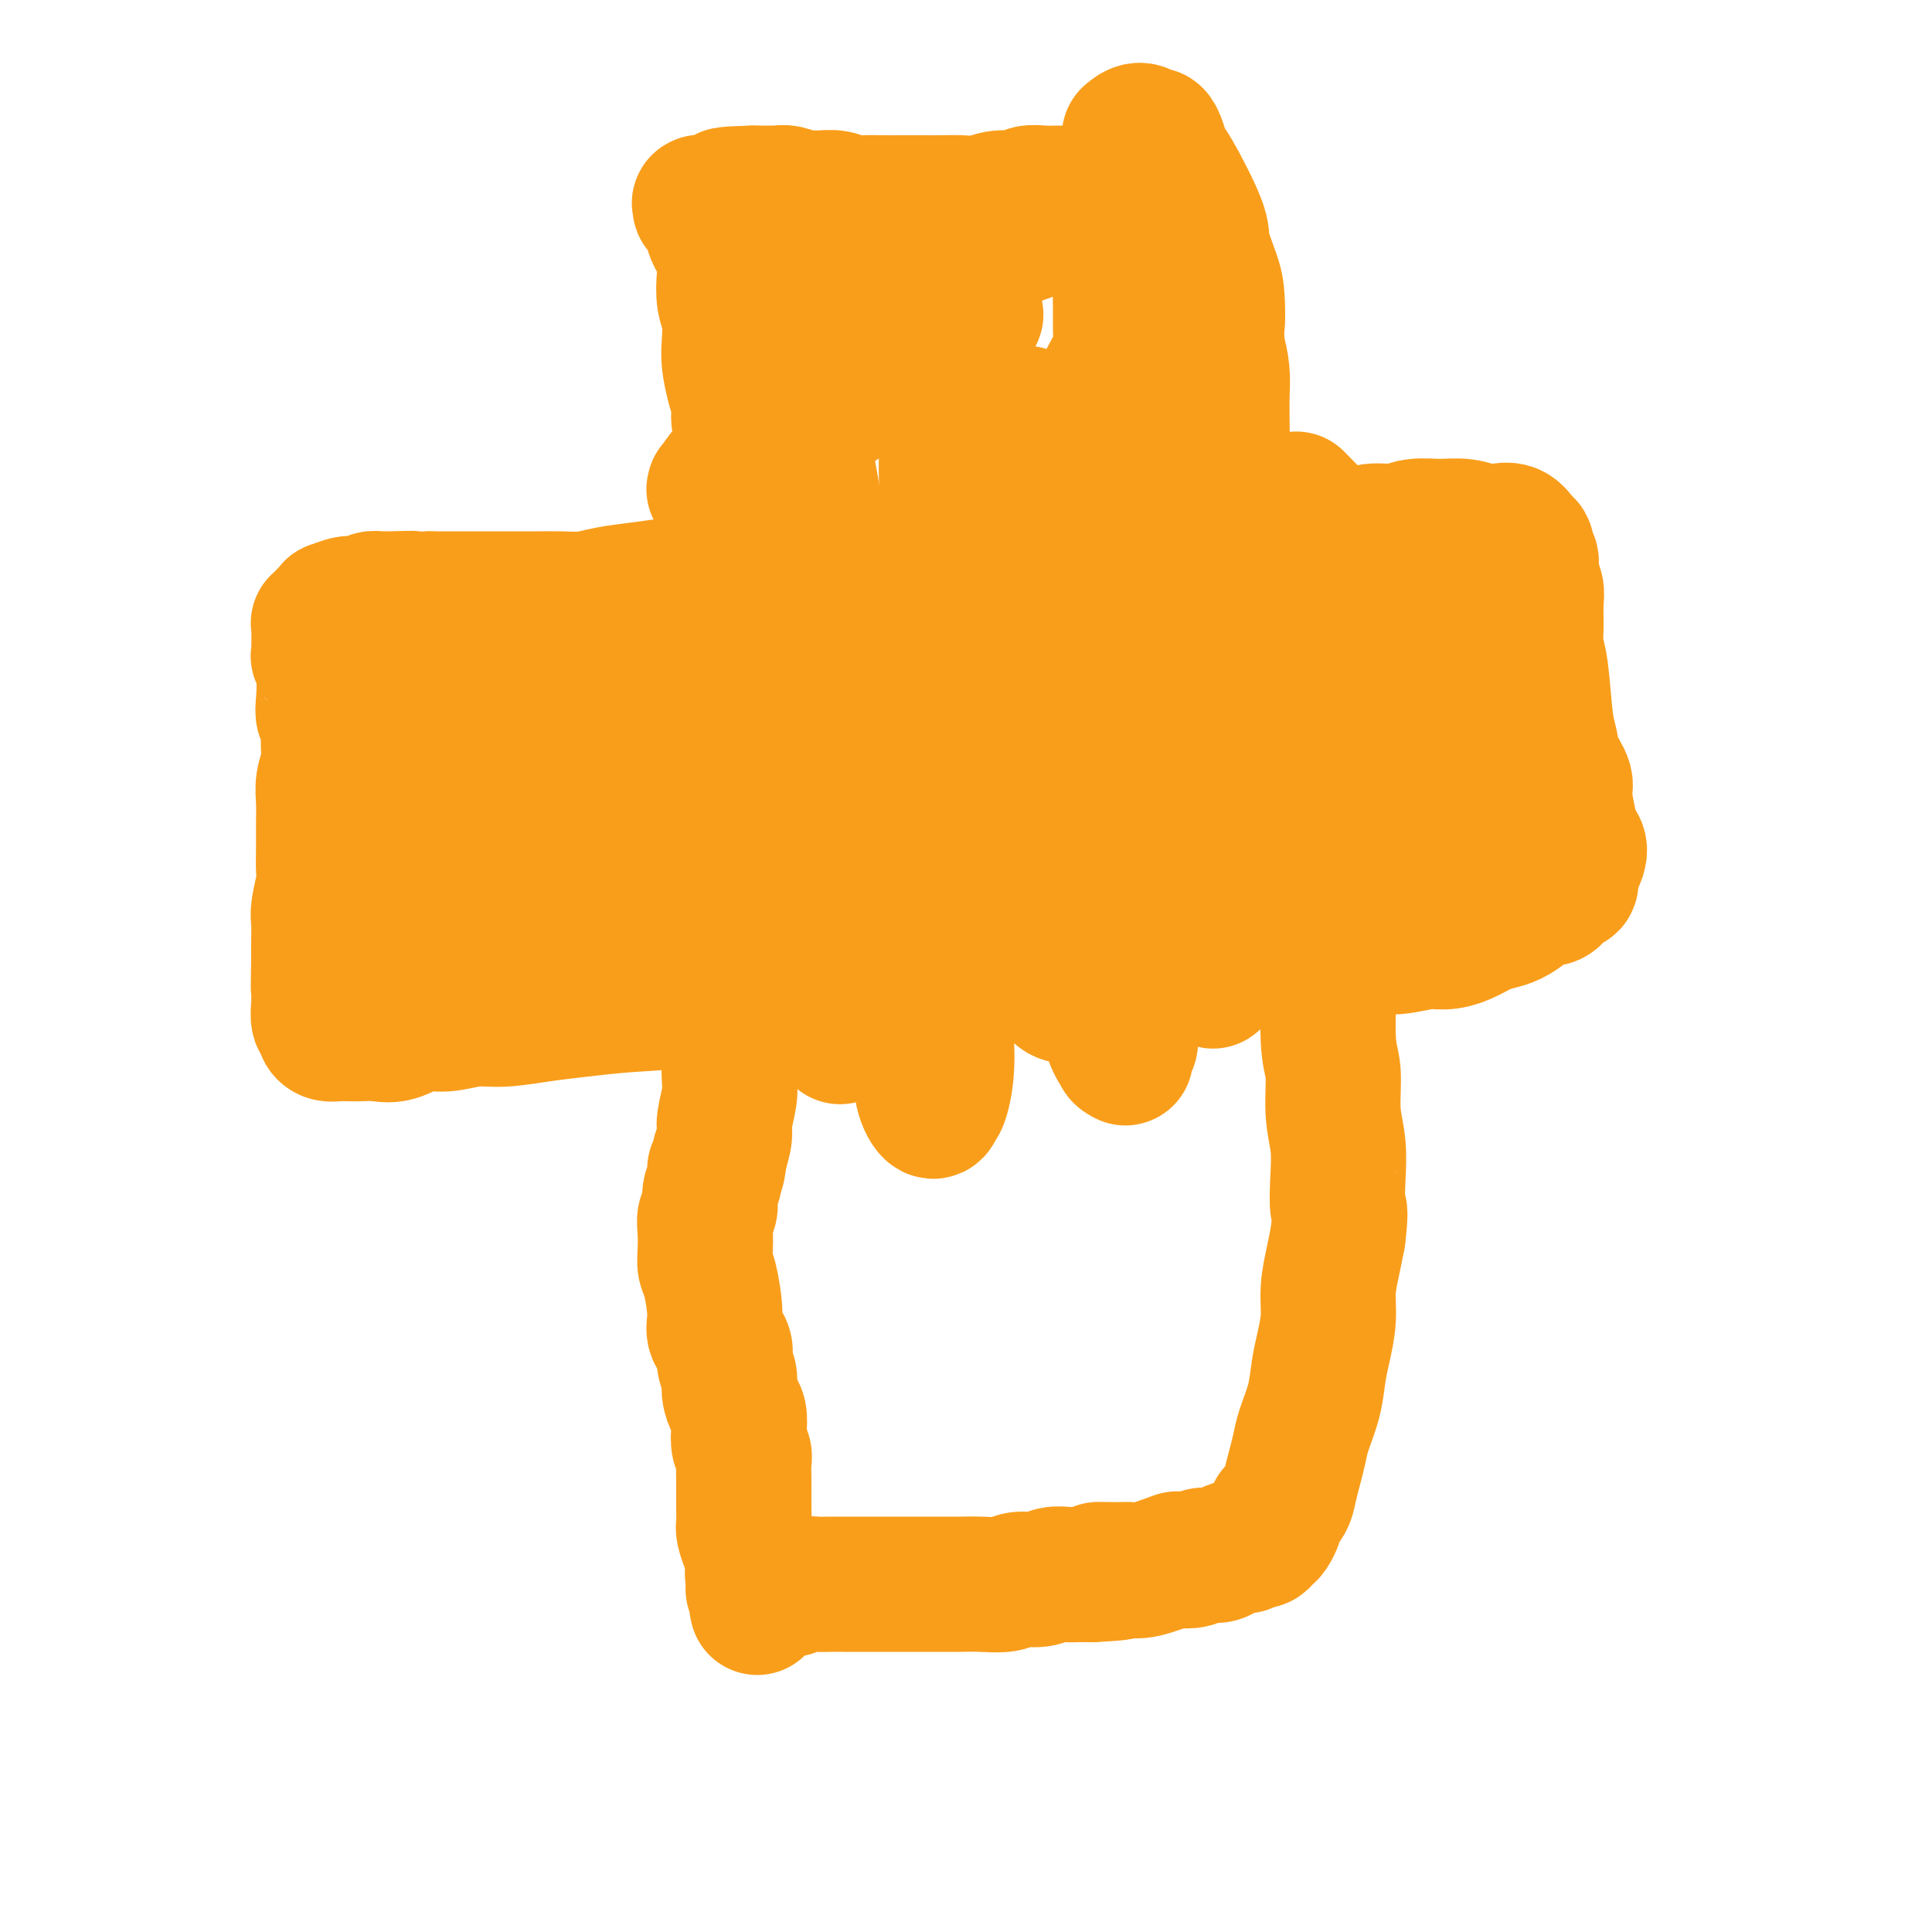
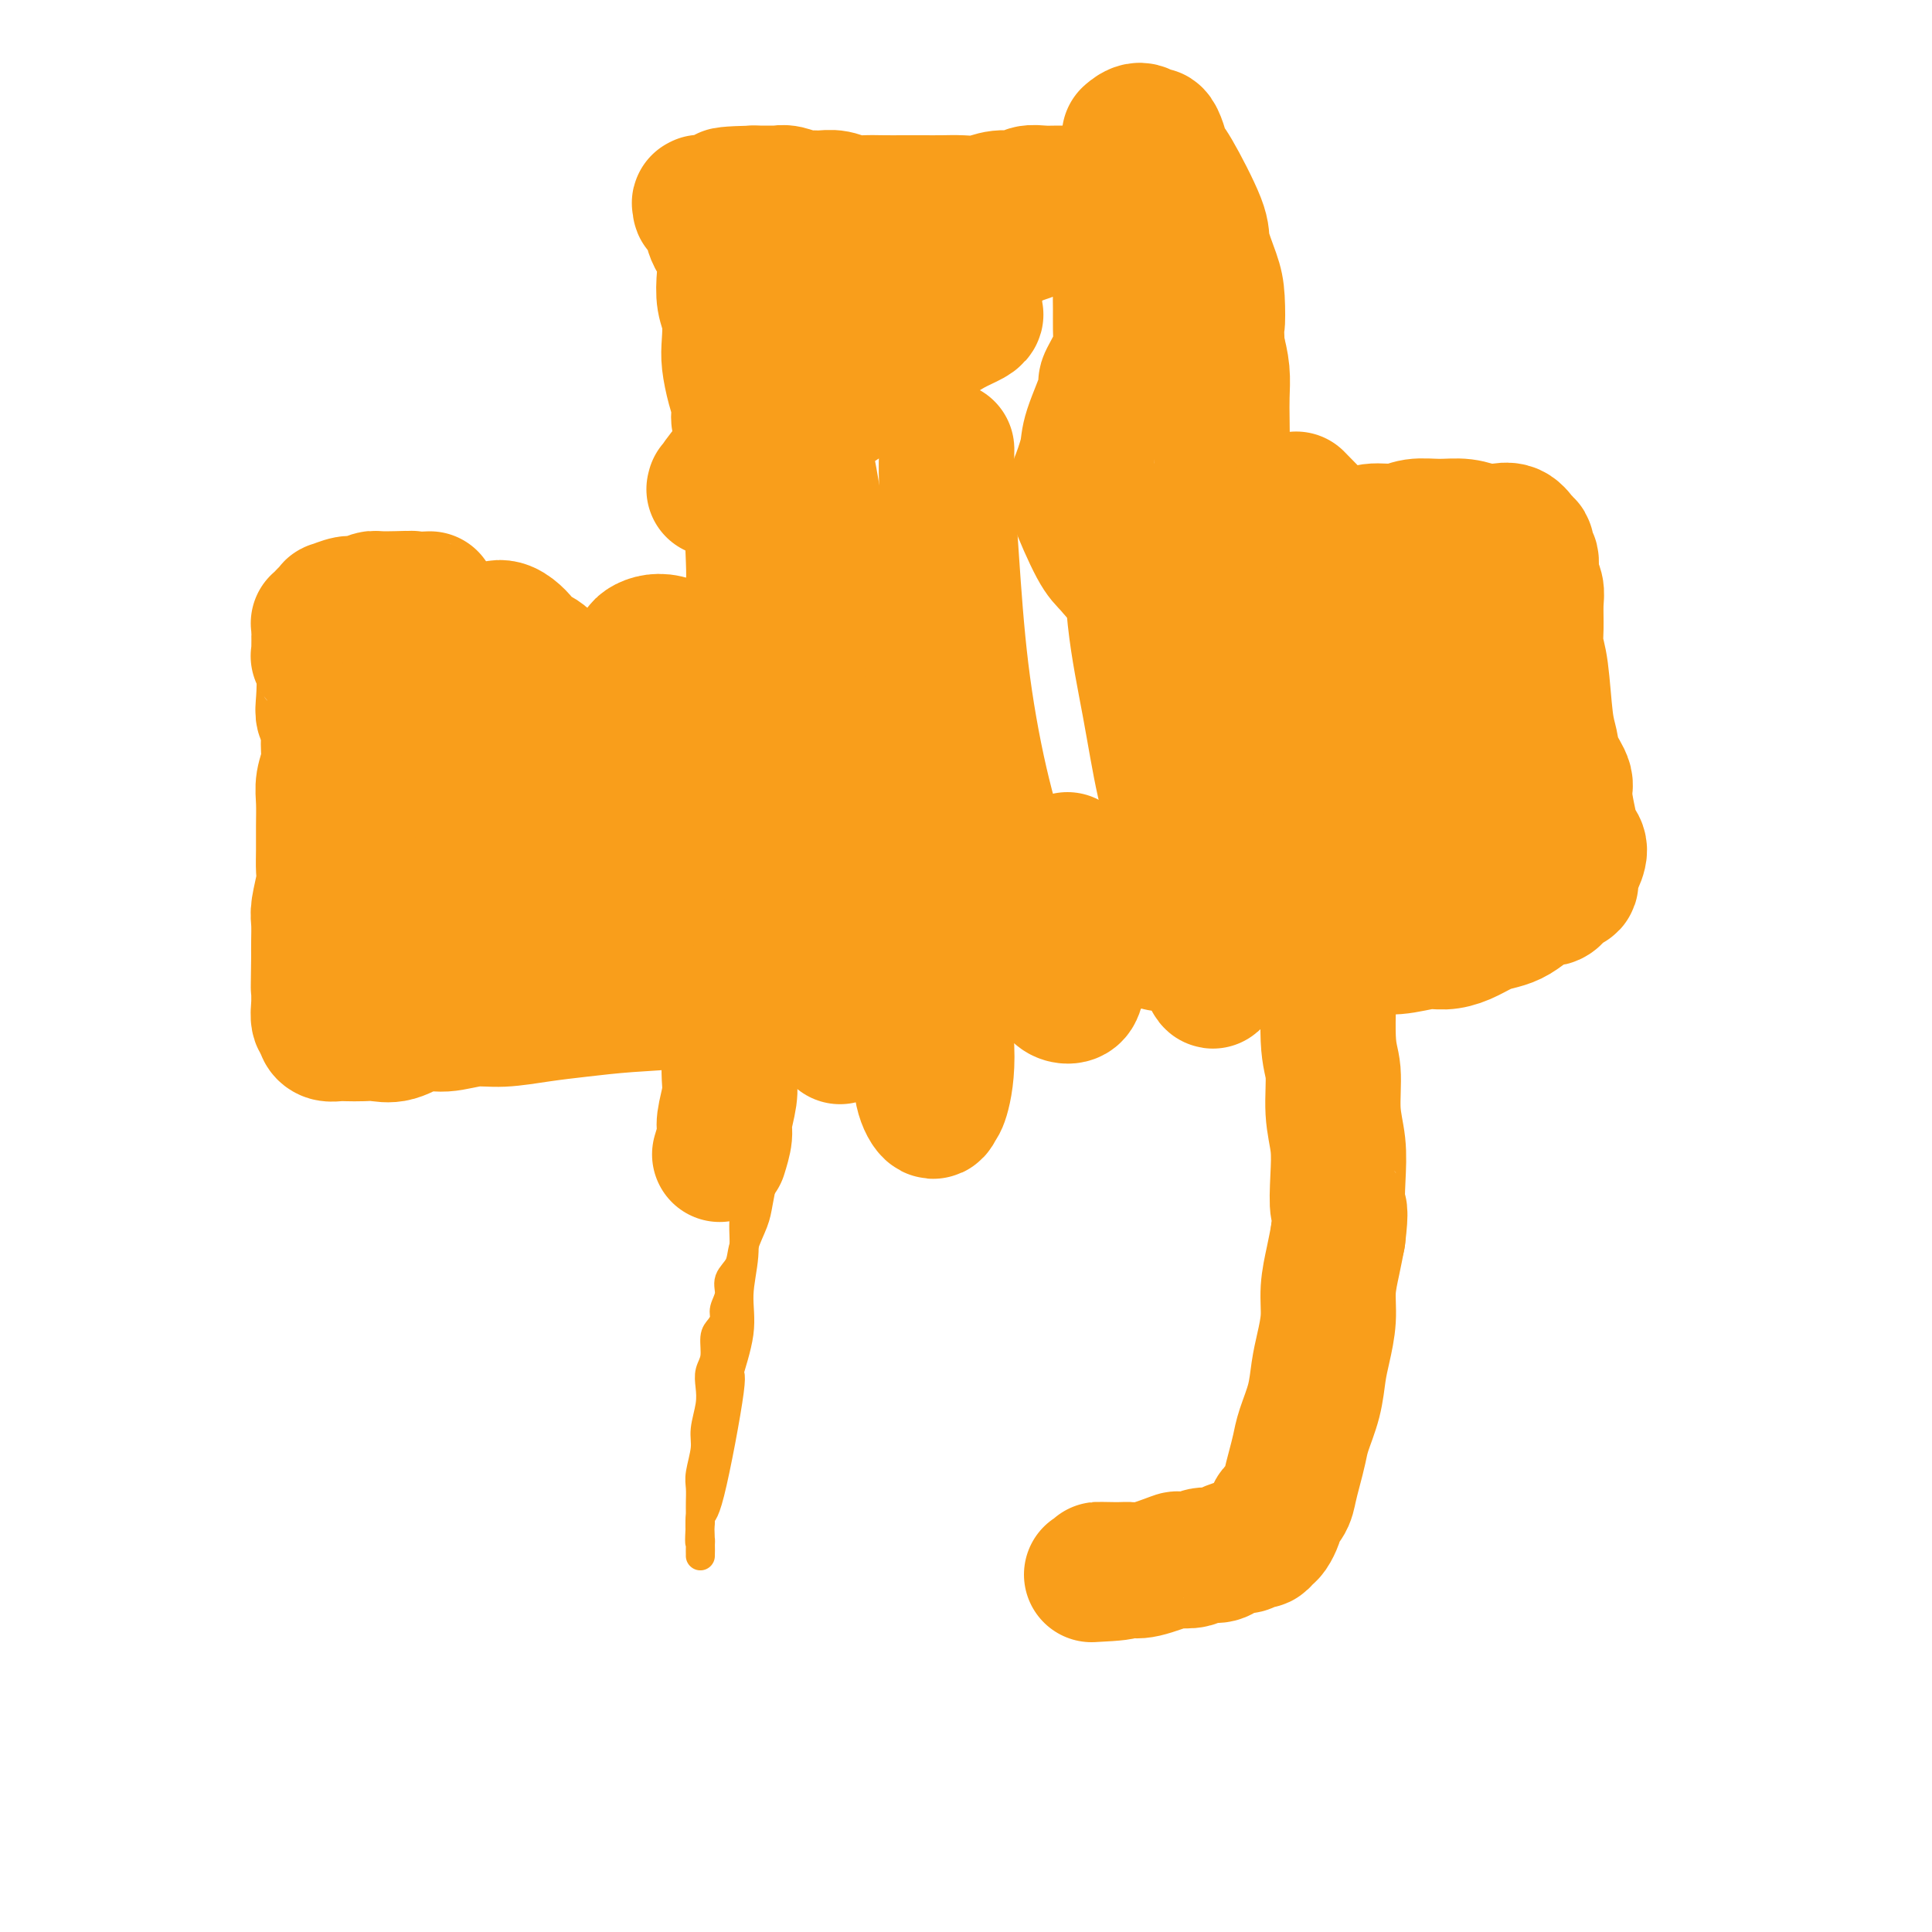
<svg xmlns="http://www.w3.org/2000/svg" viewBox="0 0 400 400" version="1.1">
  <g fill="none" stroke="#F99E1B" stroke-width="6" stroke-linecap="round" stroke-linejoin="round">
    <path d="M225,42c-0.003,0.000 -0.006,0.000 0,0c0.006,-0.000 0.021,-0.001 0,0c-0.021,0.001 -0.077,0.004 0,0c0.077,-0.004 0.286,-0.015 0,0c-0.286,0.015 -1.067,0.057 -2,0c-0.933,-0.057 -2.017,-0.211 -3,0c-0.983,0.211 -1.863,0.789 -3,1c-1.137,0.211 -2.531,0.057 -4,0c-1.469,-0.057 -3.014,-0.015 -4,0c-0.986,0.015 -1.413,0.004 -2,0c-0.587,-0.004 -1.335,-0.001 -2,0c-0.665,0.001 -1.247,0.000 -2,0c-0.753,-0.000 -1.678,-0.000 -3,0c-1.322,0.000 -3.041,0.000 -4,0c-0.959,-0.000 -1.159,-0.000 -2,0c-0.841,0.000 -2.323,0.000 -3,0c-0.677,-0.000 -0.549,-0.000 -1,0c-0.451,0.000 -1.481,0.000 -2,0c-0.519,-0.000 -0.527,-0.001 -1,0c-0.473,0.001 -1.413,0.004 -3,0c-1.587,-0.004 -3.822,-0.015 -5,0c-1.178,0.015 -1.298,0.057 -2,0c-0.702,-0.057 -1.986,-0.212 -3,0c-1.014,0.212 -1.757,0.792 -3,1c-1.243,0.208 -2.987,0.045 -4,0c-1.013,-0.045 -1.296,0.026 -2,0c-0.704,-0.026 -1.828,-0.151 -3,0c-1.172,0.151 -2.391,0.579 -4,1c-1.609,0.421 -3.606,0.834 -5,1c-1.394,0.166 -2.183,0.083 -3,0c-0.817,-0.083 -1.662,-0.167 -2,0c-0.338,0.167 -0.169,0.583 0,1" />
    <path d="M148,47c-12.139,0.708 -3.985,-0.023 -1,0c2.985,0.023 0.803,0.798 0,1c-0.803,0.202 -0.227,-0.171 0,0c0.227,0.171 0.103,0.886 0,1c-0.103,0.114 -0.186,-0.372 0,0c0.186,0.372 0.642,1.604 1,3c0.358,1.396 0.617,2.957 1,4c0.383,1.043 0.890,1.567 1,4c0.110,2.433 -0.178,6.773 0,9c0.178,2.227 0.821,2.340 1,3c0.179,0.660 -0.106,1.868 0,4c0.106,2.132 0.605,5.190 1,8c0.395,2.810 0.687,5.373 1,8c0.313,2.627 0.647,5.319 1,8c0.353,2.681 0.723,5.351 1,8c0.277,2.649 0.459,5.277 1,8c0.541,2.723 1.440,5.540 2,8c0.560,2.460 0.780,4.563 1,7c0.220,2.437 0.440,5.207 1,8c0.560,2.793 1.459,5.608 2,8c0.541,2.392 0.722,4.362 1,6c0.278,1.638 0.653,2.944 1,5c0.347,2.056 0.667,4.861 1,7c0.333,2.139 0.678,3.613 1,5c0.322,1.387 0.622,2.686 1,4c0.378,1.314 0.834,2.644 1,4c0.166,1.356 0.042,2.739 0,4c-0.042,1.261 -0.001,2.400 0,4c0.001,1.600 -0.038,3.662 0,5c0.038,1.338 0.154,1.954 0,3c-0.154,1.046 -0.577,2.523 -1,4" />
    <path d="M167,198c-0.107,3.990 0.126,3.967 0,5c-0.126,1.033 -0.611,3.124 -1,5c-0.389,1.876 -0.682,3.538 -1,5c-0.318,1.462 -0.663,2.726 -1,4c-0.337,1.274 -0.668,2.560 -1,4c-0.332,1.440 -0.666,3.034 -1,4c-0.334,0.966 -0.667,1.304 -1,4c-0.333,2.696 -0.665,7.749 -1,10c-0.335,2.251 -0.671,1.701 -1,2c-0.329,0.299 -0.650,1.448 -1,3c-0.350,1.552 -0.729,3.507 -1,5c-0.271,1.493 -0.436,2.524 -1,4c-0.564,1.476 -1.528,3.396 -2,5c-0.472,1.604 -0.451,2.891 -1,4c-0.549,1.109 -1.666,2.041 -2,3c-0.334,0.959 0.117,1.946 0,3c-0.117,1.054 -0.801,2.176 -1,3c-0.199,0.824 0.087,1.350 0,2c-0.087,0.650 -0.545,1.422 -1,2c-0.455,0.578 -0.905,0.961 -1,2c-0.095,1.039 0.167,2.736 0,4c-0.167,1.264 -0.762,2.097 -1,3c-0.238,0.903 -0.120,1.877 0,3c0.120,1.123 0.242,2.397 0,4c-0.242,1.603 -0.850,3.535 -1,5c-0.150,1.465 0.156,2.461 0,4c-0.156,1.539 -0.774,3.619 -1,5c-0.226,1.381 -0.061,2.061 0,3c0.061,0.939 0.016,2.137 0,3c-0.016,0.863 -0.005,1.389 0,2c0.005,0.611 0.002,1.305 0,2" />
    <path d="M145,315c-0.309,5.674 -0.083,4.359 0,4c0.083,-0.359 0.022,0.237 0,1c-0.022,0.763 -0.007,1.691 0,2c0.007,0.309 0.005,-0.003 0,0c-0.005,0.003 -0.014,0.320 0,0c0.014,-0.320 0.050,-1.277 0,-3c-0.050,-1.723 -0.188,-4.212 0,-5c0.188,-0.788 0.701,0.127 2,-5c1.299,-5.127 3.385,-16.294 4,-21c0.615,-4.706 -0.242,-2.949 0,-4c0.242,-1.051 1.584,-4.909 2,-8c0.416,-3.091 -0.095,-5.417 0,-8c0.095,-2.583 0.796,-5.425 1,-8c0.204,-2.575 -0.089,-4.884 0,-7c0.089,-2.116 0.559,-4.038 1,-6c0.441,-1.962 0.854,-3.964 1,-6c0.146,-2.036 0.024,-4.105 0,-6c-0.024,-1.895 0.050,-3.616 0,-5c-0.050,-1.384 -0.224,-2.431 0,-4c0.224,-1.569 0.846,-3.660 1,-5c0.154,-1.340 -0.162,-1.929 0,-3c0.162,-1.071 0.800,-2.623 1,-4c0.200,-1.377 -0.037,-2.578 0,-4c0.037,-1.422 0.350,-3.063 1,-4c0.650,-0.937 1.638,-1.169 2,-2c0.362,-0.831 0.097,-2.262 0,-3c-0.097,-0.738 -0.028,-0.782 0,-1c0.028,-0.218 0.014,-0.609 0,-1" />
    <path d="M161,199c2.475,-19.269 0.663,-5.942 0,-1c-0.663,4.942 -0.178,1.497 0,0c0.178,-1.497 0.048,-1.047 0,-1c-0.048,0.047 -0.013,-0.311 0,-1c0.013,-0.689 0.003,-1.711 0,-2c-0.003,-0.289 0.000,0.156 0,0c-0.000,-0.156 -0.004,-0.911 0,-2c0.004,-1.089 0.015,-2.512 0,-3c-0.015,-0.488 -0.057,-0.040 0,0c0.057,0.040 0.211,-0.329 0,-1c-0.211,-0.671 -0.788,-1.644 -1,-2c-0.212,-0.356 -0.061,-0.096 0,0c0.061,0.096 0.030,0.030 0,0c-0.030,-0.030 -0.061,-0.022 0,0c0.061,0.022 0.212,0.057 0,0c-0.212,-0.057 -0.788,-0.208 -1,0c-0.212,0.208 -0.061,0.774 0,1c0.061,0.226 0.030,0.113 0,0" />
  </g>
  <g fill="none" stroke="#F99E1B" stroke-width="28" stroke-linecap="round" stroke-linejoin="round">
    <path d="M232,43c0.000,0.000 0.000,0.001 0,0c-0.000,-0.001 -0.001,-0.003 0,0c0.001,0.003 0.006,0.012 0,0c-0.006,-0.012 -0.021,-0.046 0,0c0.021,0.046 0.077,0.170 0,0c-0.077,-0.170 -0.289,-0.634 -1,-1c-0.711,-0.366 -1.922,-0.634 -3,-1c-1.078,-0.366 -2.022,-0.831 -3,-1c-0.978,-0.169 -1.990,-0.041 -3,0c-1.010,0.041 -2.020,-0.004 -3,0c-0.980,0.004 -1.931,0.057 -3,0c-1.069,-0.057 -2.256,-0.226 -3,0c-0.744,0.226 -1.045,0.845 -2,1c-0.955,0.155 -2.565,-0.155 -4,0c-1.435,0.155 -2.694,0.773 -4,1c-1.306,0.227 -2.659,0.061 -4,0c-1.341,-0.061 -2.669,-0.017 -4,0c-1.331,0.017 -2.663,0.005 -4,0c-1.337,-0.005 -2.679,-0.005 -4,0c-1.321,0.005 -2.623,0.016 -4,0c-1.377,-0.016 -2.830,-0.057 -4,0c-1.170,0.057 -2.056,0.212 -3,0c-0.944,-0.212 -1.947,-0.793 -3,-1c-1.053,-0.207 -2.156,-0.041 -3,0c-0.844,0.041 -1.430,-0.041 -2,0c-0.570,0.041 -1.125,0.207 -2,0c-0.875,-0.207 -2.069,-0.788 -3,-1c-0.931,-0.212 -1.600,-0.057 -2,0c-0.400,0.057 -0.531,0.015 -1,0c-0.469,-0.015 -1.277,-0.004 -2,0c-0.723,0.004 -1.362,0.002 -2,0" />
    <path d="M156,40c-10.953,0.243 -3.834,0.850 -2,1c1.834,0.150 -1.615,-0.156 -3,0c-1.385,0.156 -0.704,0.774 -1,1c-0.296,0.226 -1.568,0.061 -2,0c-0.432,-0.061 -0.025,-0.017 0,0c0.025,0.017 -0.334,0.009 -1,0c-0.666,-0.009 -1.640,-0.017 -2,0c-0.360,0.017 -0.107,0.061 0,0c0.107,-0.061 0.067,-0.226 0,0c-0.067,0.226 -0.160,0.844 0,1c0.160,0.156 0.572,-0.151 1,0c0.428,0.151 0.871,0.759 1,1c0.129,0.241 -0.058,0.115 0,1c0.058,0.885 0.359,2.780 1,4c0.641,1.220 1.622,1.765 2,3c0.378,1.235 0.153,3.161 0,5c-0.153,1.839 -0.234,3.590 0,5c0.234,1.410 0.785,2.478 1,4c0.215,1.522 0.095,3.499 0,5c-0.095,1.501 -0.165,2.526 0,4c0.165,1.474 0.565,3.396 1,5c0.435,1.604 0.904,2.890 1,4c0.096,1.110 -0.181,2.044 0,3c0.181,0.956 0.819,1.935 1,3c0.181,1.065 -0.095,2.217 0,3c0.095,0.783 0.561,1.199 1,2c0.439,0.801 0.850,1.988 1,3c0.150,1.012 0.041,1.849 0,3c-0.041,1.151 -0.012,2.614 0,4c0.012,1.386 0.006,2.693 0,4" />
    <path d="M156,109c0.930,9.329 0.254,4.150 0,3c-0.254,-1.150 -0.086,1.728 0,4c0.086,2.272 0.090,3.938 0,5c-0.090,1.062 -0.274,1.521 0,4c0.274,2.479 1.004,6.978 1,9c-0.004,2.022 -0.743,1.565 -1,2c-0.257,0.435 -0.030,1.760 0,3c0.030,1.240 -0.135,2.394 0,4c0.135,1.606 0.571,3.664 1,5c0.429,1.336 0.851,1.951 1,3c0.149,1.049 0.026,2.533 0,4c-0.026,1.467 0.046,2.916 0,4c-0.046,1.084 -0.212,1.801 0,3c0.212,1.199 0.800,2.880 1,4c0.200,1.120 0.012,1.681 0,3c-0.012,1.319 0.151,3.398 0,5c-0.151,1.602 -0.618,2.729 -1,4c-0.382,1.271 -0.680,2.687 -1,4c-0.320,1.313 -0.663,2.521 -1,4c-0.337,1.479 -0.668,3.227 -1,5c-0.332,1.773 -0.663,3.572 -1,5c-0.337,1.428 -0.679,2.485 -1,4c-0.321,1.515 -0.622,3.486 -1,5c-0.378,1.514 -0.832,2.570 -1,4c-0.168,1.430 -0.049,3.233 0,5c0.049,1.767 0.028,3.497 0,5c-0.028,1.503 -0.063,2.778 0,4c0.063,1.222 0.223,2.389 0,4c-0.223,1.611 -0.829,3.664 -1,5c-0.171,1.336 0.094,1.953 0,3c-0.094,1.047 -0.547,2.523 -1,4" />
-     <path d="M149,239c-0.553,5.237 -0.937,3.328 -1,3c-0.063,-0.328 0.193,0.925 0,2c-0.193,1.075 -0.836,1.971 -1,3c-0.164,1.029 0.152,2.191 0,3c-0.152,0.809 -0.770,1.266 -1,2c-0.230,0.734 -0.071,1.747 0,3c0.071,1.253 0.055,2.747 0,4c-0.055,1.253 -0.151,2.264 0,3c0.151,0.736 0.547,1.197 1,3c0.453,1.803 0.963,4.947 1,7c0.037,2.053 -0.397,3.014 0,4c0.397,0.986 1.626,1.997 2,3c0.374,1.003 -0.106,1.997 0,3c0.106,1.003 0.799,2.015 1,3c0.201,0.985 -0.091,1.944 0,3c0.091,1.056 0.564,2.208 1,3c0.436,0.792 0.835,1.222 1,2c0.165,0.778 0.097,1.903 0,3c-0.097,1.097 -0.222,2.165 0,3c0.222,0.835 0.792,1.436 1,2c0.208,0.564 0.056,1.091 0,2c-0.056,0.909 -0.015,2.201 0,3c0.015,0.799 0.003,1.105 0,2c-0.003,0.895 0.002,2.378 0,3c-0.002,0.622 -0.011,0.382 0,1c0.011,0.618 0.041,2.095 0,3c-0.041,0.905 -0.155,1.240 0,2c0.155,0.760 0.578,1.946 1,3c0.422,1.054 0.845,1.976 1,3c0.155,1.024 0.044,2.150 0,3c-0.044,0.850 -0.022,1.425 0,2" />
-     <path d="M156,328c1.547,9.939 0.415,1.788 0,-1c-0.415,-2.788 -0.112,-0.211 0,1c0.112,1.211 0.032,1.057 0,1c-0.032,-0.057 -0.018,-0.015 0,0c0.018,0.015 0.039,0.004 0,0c-0.039,-0.004 -0.138,0.000 0,0c0.138,-0.000 0.511,-0.004 1,0c0.489,0.004 1.092,0.015 2,0c0.908,-0.015 2.119,-0.057 3,0c0.881,0.057 1.431,0.211 2,0c0.569,-0.211 1.155,-0.789 2,-1c0.845,-0.211 1.947,-0.057 3,0c1.053,0.057 2.056,0.015 3,0c0.944,-0.015 1.829,-0.004 3,0c1.171,0.004 2.628,0.001 4,0c1.372,-0.001 2.660,-0.000 4,0c1.340,0.000 2.734,-0.000 4,0c1.266,0.000 2.405,0.001 4,0c1.595,-0.001 3.647,-0.004 5,0c1.353,0.004 2.007,0.016 3,0c0.993,-0.016 2.323,-0.061 4,0c1.677,0.061 3.699,0.226 5,0c1.301,-0.226 1.881,-0.845 3,-1c1.119,-0.155 2.778,0.155 4,0c1.222,-0.155 2.008,-0.773 3,-1c0.992,-0.227 2.190,-0.061 3,0c0.810,0.061 1.231,0.017 2,0c0.769,-0.017 1.884,-0.009 3,0" />
    <path d="M226,326c11.143,-0.538 3.999,-0.884 2,-1c-1.999,-0.116 1.146,-0.003 3,0c1.854,0.003 2.416,-0.103 3,0c0.584,0.103 1.191,0.416 3,0c1.809,-0.416 4.820,-1.561 6,-2c1.180,-0.439 0.527,-0.173 1,0c0.473,0.173 2.071,0.253 3,0c0.929,-0.253 1.189,-0.837 2,-1c0.811,-0.163 2.171,0.096 3,0c0.829,-0.096 1.125,-0.547 2,-1c0.875,-0.453 2.329,-0.909 3,-1c0.671,-0.091 0.561,0.184 1,0c0.439,-0.184 1.428,-0.827 2,-1c0.572,-0.173 0.728,0.122 1,0c0.272,-0.122 0.659,-0.662 1,-1c0.341,-0.338 0.634,-0.474 1,-1c0.366,-0.526 0.805,-1.441 1,-2c0.195,-0.559 0.146,-0.760 0,-1c-0.146,-0.240 -0.390,-0.518 0,-1c0.390,-0.482 1.413,-1.169 2,-2c0.587,-0.831 0.738,-1.806 1,-3c0.262,-1.194 0.633,-2.608 1,-4c0.367,-1.392 0.728,-2.761 1,-4c0.272,-1.239 0.455,-2.346 1,-4c0.545,-1.654 1.452,-3.855 2,-6c0.548,-2.145 0.738,-4.236 1,-6c0.262,-1.764 0.595,-3.202 1,-5c0.405,-1.798 0.882,-3.956 1,-6c0.118,-2.044 -0.122,-3.973 0,-6c0.122,-2.027 0.606,-4.150 1,-6c0.394,-1.850 0.697,-3.425 1,-5" />
    <path d="M277,256c0.778,-6.346 0.224,-5.212 0,-6c-0.224,-0.788 -0.117,-3.499 0,-6c0.117,-2.501 0.243,-4.792 0,-7c-0.243,-2.208 -0.854,-4.333 -1,-7c-0.146,-2.667 0.173,-5.878 0,-8c-0.173,-2.122 -0.837,-3.157 -1,-7c-0.163,-3.843 0.174,-10.493 0,-14c-0.174,-3.507 -0.858,-3.869 -1,-5c-0.142,-1.131 0.260,-3.031 0,-5c-0.260,-1.969 -1.182,-4.007 -2,-6c-0.818,-1.993 -1.532,-3.942 -2,-6c-0.468,-2.058 -0.691,-4.227 -1,-6c-0.309,-1.773 -0.703,-3.152 -1,-5c-0.297,-1.848 -0.498,-4.166 -1,-6c-0.502,-1.834 -1.304,-3.186 -2,-5c-0.696,-1.814 -1.286,-4.091 -2,-6c-0.714,-1.909 -1.553,-3.451 -2,-5c-0.447,-1.549 -0.501,-3.106 -1,-5c-0.499,-1.894 -1.444,-4.127 -2,-6c-0.556,-1.873 -0.724,-3.388 -1,-5c-0.276,-1.612 -0.661,-3.321 -1,-5c-0.339,-1.679 -0.630,-3.326 -1,-5c-0.370,-1.674 -0.817,-3.373 -1,-5c-0.183,-1.627 -0.102,-3.183 0,-5c0.102,-1.817 0.223,-3.895 0,-6c-0.223,-2.105 -0.791,-4.235 -1,-6c-0.209,-1.765 -0.059,-3.163 0,-5c0.059,-1.837 0.026,-4.111 0,-6c-0.026,-1.889 -0.045,-3.393 0,-5c0.045,-1.607 0.156,-3.316 0,-5c-0.156,-1.684 -0.578,-3.342 -1,-5" />
    <path d="M252,72c-0.317,-7.539 -0.108,-4.887 0,-5c0.108,-0.113 0.117,-2.990 0,-5c-0.117,-2.010 -0.360,-3.153 -1,-5c-0.640,-1.847 -1.677,-4.399 -2,-6c-0.323,-1.601 0.068,-2.251 -1,-5c-1.068,-2.749 -3.595,-7.597 -5,-10c-1.405,-2.403 -1.688,-2.361 -2,-3c-0.312,-0.639 -0.651,-1.957 -1,-3c-0.349,-1.043 -0.707,-1.810 -1,-2c-0.293,-0.190 -0.522,0.196 -1,0c-0.478,-0.196 -1.206,-0.976 -2,-1c-0.794,-0.024 -1.656,0.707 -2,1c-0.344,0.293 -0.172,0.146 0,0" />
-     <path d="M275,111c0.013,0.002 0.027,0.004 0,0c-0.027,-0.004 -0.094,-0.015 0,0c0.094,0.015 0.351,0.056 0,0c-0.351,-0.056 -1.308,-0.208 -3,0c-1.692,0.208 -4.120,0.777 -6,1c-1.880,0.223 -3.214,0.102 -5,0c-1.786,-0.102 -4.026,-0.183 -6,0c-1.974,0.183 -3.683,0.631 -6,1c-2.317,0.369 -5.242,0.659 -8,1c-2.758,0.341 -5.348,0.732 -8,1c-2.652,0.268 -5.367,0.411 -8,1c-2.633,0.589 -5.185,1.622 -8,2c-2.815,0.378 -5.894,0.102 -9,0c-3.106,-0.102 -6.239,-0.028 -9,0c-2.761,0.028 -5.151,0.010 -8,0c-2.849,-0.010 -6.157,-0.014 -9,0c-2.843,0.014 -5.220,0.045 -8,0c-2.780,-0.045 -5.963,-0.167 -9,0c-3.037,0.167 -5.929,0.622 -9,1c-3.071,0.378 -6.322,0.679 -9,1c-2.678,0.321 -4.782,0.660 -7,1c-2.218,0.340 -4.548,0.679 -7,1c-2.452,0.321 -5.026,0.622 -7,1c-1.974,0.378 -3.350,0.833 -5,1c-1.650,0.167 -3.575,0.045 -5,0c-1.425,-0.045 -2.352,-0.012 -4,0c-1.648,0.012 -4.019,0.003 -6,0c-1.981,-0.003 -3.572,-0.001 -5,0c-1.428,0.001 -2.692,0.000 -4,0c-1.308,-0.000 -2.659,-0.000 -4,0c-1.341,0.000 -2.670,0.000 -4,0" />
    <path d="M89,124c-20.728,0.924 -8.550,0.232 -5,0c3.550,-0.232 -1.530,-0.006 -4,0c-2.470,0.006 -2.332,-0.210 -3,0c-0.668,0.210 -2.144,0.844 -3,1c-0.856,0.156 -1.094,-0.166 -2,0c-0.906,0.166 -2.481,0.819 -3,1c-0.519,0.181 0.019,-0.110 0,0c-0.019,0.110 -0.593,0.622 -1,1c-0.407,0.378 -0.646,0.621 -1,1c-0.354,0.379 -0.823,0.892 -1,1c-0.177,0.108 -0.061,-0.190 0,1c0.061,1.190 0.068,3.866 0,5c-0.068,1.134 -0.211,0.725 0,1c0.211,0.275 0.774,1.234 1,3c0.226,1.766 0.114,4.338 0,6c-0.114,1.662 -0.231,2.415 0,3c0.231,0.585 0.808,1.001 1,2c0.192,0.999 -0.001,2.580 0,4c0.001,1.420 0.197,2.679 0,4c-0.197,1.321 -0.785,2.703 -1,4c-0.215,1.297 -0.057,2.508 0,4c0.057,1.492 0.011,3.264 0,5c-0.011,1.736 0.011,3.436 0,5c-0.011,1.564 -0.056,2.992 0,4c0.056,1.008 0.211,1.596 0,3c-0.211,1.404 -0.789,3.624 -1,5c-0.211,1.376 -0.057,1.909 0,3c0.057,1.091 0.016,2.740 0,4c-0.016,1.260 -0.008,2.130 0,3" />
    <path d="M66,198c-0.153,11.379 -0.037,4.828 0,3c0.037,-1.828 -0.005,1.068 0,3c0.005,1.932 0.056,2.900 0,4c-0.056,1.100 -0.219,2.333 0,3c0.219,0.667 0.820,0.767 1,1c0.180,0.233 -0.062,0.598 0,1c0.062,0.402 0.428,0.839 1,1c0.572,0.161 1.352,0.045 2,0c0.648,-0.045 1.166,-0.020 2,0c0.834,0.020 1.985,0.035 3,0c1.015,-0.035 1.894,-0.118 3,0c1.106,0.118 2.438,0.439 4,0c1.562,-0.439 3.353,-1.637 5,-2c1.647,-0.363 3.150,0.110 5,0c1.850,-0.110 4.048,-0.803 6,-1c1.952,-0.197 3.660,0.103 6,0c2.340,-0.103 5.314,-0.610 8,-1c2.686,-0.390 5.085,-0.664 8,-1c2.915,-0.336 6.346,-0.734 10,-1c3.654,-0.266 7.530,-0.401 12,-1c4.470,-0.599 9.533,-1.662 12,-2c2.467,-0.338 2.338,0.050 10,-1c7.662,-1.050 23.114,-3.538 32,-5c8.886,-1.462 11.207,-1.897 14,-2c2.793,-0.103 6.060,0.126 9,0c2.940,-0.126 5.554,-0.607 8,-1c2.446,-0.393 4.723,-0.696 7,-1" />
    <path d="M234,195c24.713,-2.937 10.497,-0.780 7,0c-3.497,0.780 3.727,0.182 8,0c4.273,-0.182 5.597,0.052 7,0c1.403,-0.052 2.887,-0.391 7,0c4.113,0.391 10.855,1.512 14,2c3.145,0.488 2.693,0.341 3,0c0.307,-0.341 1.372,-0.878 3,-1c1.628,-0.122 3.818,0.171 6,0c2.182,-0.171 4.355,-0.805 6,-1c1.645,-0.195 2.761,0.051 4,0c1.239,-0.051 2.600,-0.397 4,-1c1.400,-0.603 2.840,-1.462 4,-2c1.160,-0.538 2.040,-0.756 3,-1c0.960,-0.244 2.000,-0.514 3,-1c1.000,-0.486 1.961,-1.187 3,-2c1.039,-0.813 2.155,-1.737 3,-2c0.845,-0.263 1.419,0.136 2,0c0.581,-0.136 1.169,-0.807 1,-1c-0.169,-0.193 -1.095,0.093 -1,0c0.095,-0.093 1.213,-0.565 2,-1c0.787,-0.435 1.244,-0.834 1,-1c-0.244,-0.166 -1.191,-0.100 -1,0c0.191,0.100 1.518,0.232 2,0c0.482,-0.232 0.120,-0.828 0,-1c-0.120,-0.172 0.003,0.082 0,0c-0.003,-0.082 -0.133,-0.499 0,-1c0.133,-0.501 0.530,-1.087 1,-2c0.470,-0.913 1.013,-2.152 1,-3c-0.013,-0.848 -0.580,-1.305 -1,-2c-0.420,-0.695 -0.691,-1.627 -1,-3c-0.309,-1.373 -0.654,-3.186 -1,-5" />
    <path d="M324,166c-0.355,-2.264 0.256,-2.923 0,-4c-0.256,-1.077 -1.379,-2.570 -2,-4c-0.621,-1.430 -0.741,-2.796 -1,-4c-0.259,-1.204 -0.658,-2.244 -1,-5c-0.342,-2.756 -0.626,-7.227 -1,-10c-0.374,-2.773 -0.836,-3.848 -1,-5c-0.164,-1.152 -0.029,-2.382 0,-4c0.029,-1.618 -0.049,-3.624 0,-5c0.049,-1.376 0.223,-2.123 0,-3c-0.223,-0.877 -0.844,-1.884 -1,-3c-0.156,-1.116 0.152,-2.339 0,-3c-0.152,-0.661 -0.764,-0.759 -1,-1c-0.236,-0.241 -0.097,-0.625 0,-1c0.097,-0.375 0.151,-0.740 0,-1c-0.151,-0.260 -0.507,-0.413 -1,-1c-0.493,-0.587 -1.124,-1.607 -2,-2c-0.876,-0.393 -1.998,-0.159 -3,0c-1.002,0.159 -1.883,0.243 -3,0c-1.117,-0.243 -2.469,-0.813 -4,-1c-1.531,-0.187 -3.243,0.007 -5,0c-1.757,-0.007 -3.561,-0.216 -5,0c-1.439,0.216 -2.512,0.858 -4,1c-1.488,0.142 -3.391,-0.216 -5,0c-1.609,0.216 -2.924,1.005 -4,1c-1.076,-0.005 -1.915,-0.804 -3,-1c-1.085,-0.196 -2.418,0.213 -3,0c-0.582,-0.213 -0.414,-1.047 0,-1c0.414,0.047 1.073,0.974 0,0c-1.073,-0.974 -3.878,-3.850 -5,-5c-1.122,-1.150 -0.561,-0.575 0,0" />
    <path d="M174,157c0.000,0.004 0.001,0.008 0,0c-0.001,-0.008 -0.002,-0.028 0,0c0.002,0.028 0.008,0.103 0,0c-0.008,-0.103 -0.028,-0.384 0,0c0.028,0.384 0.106,1.434 0,3c-0.106,1.566 -0.394,3.647 0,6c0.394,2.353 1.470,4.978 2,8c0.530,3.022 0.513,6.442 1,10c0.487,3.558 1.479,7.255 2,10c0.521,2.745 0.570,4.539 1,7c0.430,2.461 1.240,5.590 2,8c0.760,2.410 1.471,4.100 2,5c0.529,0.900 0.877,1.008 1,1c0.123,-0.008 0.021,-0.133 0,0c-0.021,0.133 0.039,0.523 0,0c-0.039,-0.523 -0.177,-1.960 0,-4c0.177,-2.040 0.669,-4.685 0,-9c-0.669,-4.315 -2.498,-10.302 -4,-17c-1.502,-6.698 -2.677,-14.108 -4,-21c-1.323,-6.892 -2.793,-13.264 -4,-20c-1.207,-6.736 -2.152,-13.834 -3,-20c-0.848,-6.166 -1.600,-11.401 -2,-16c-0.400,-4.599 -0.448,-8.563 -1,-11c-0.552,-2.437 -1.606,-3.347 -2,-5c-0.394,-1.653 -0.126,-4.051 0,-5c0.126,-0.949 0.109,-0.451 0,0c-0.109,0.451 -0.311,0.853 0,2c0.311,1.147 1.135,3.039 2,7c0.865,3.961 1.771,9.989 3,17c1.229,7.011 2.780,15.003 4,23c1.220,7.997 2.110,15.998 3,24" />
    <path d="M177,160c2.732,15.846 3.562,18.962 5,25c1.438,6.038 3.485,14.998 5,21c1.515,6.002 2.499,9.047 3,12c0.501,2.953 0.518,5.815 1,8c0.482,2.185 1.429,3.692 2,4c0.571,0.308 0.766,-0.585 1,-1c0.234,-0.415 0.507,-0.354 1,-2c0.493,-1.646 1.206,-5.000 1,-10c-0.206,-5.000 -1.330,-11.647 -2,-19c-0.670,-7.353 -0.887,-15.412 -1,-24c-0.113,-8.588 -0.121,-17.705 0,-26c0.121,-8.295 0.372,-15.768 1,-23c0.628,-7.232 1.633,-14.224 2,-19c0.367,-4.776 0.098,-7.335 0,-9c-0.098,-1.665 -0.024,-2.436 0,-3c0.024,-0.564 -0.003,-0.922 0,-1c0.003,-0.078 0.036,0.123 0,1c-0.036,0.877 -0.142,2.431 0,6c0.142,3.569 0.530,9.152 1,16c0.470,6.848 1.021,14.959 2,23c0.979,8.041 2.388,16.010 4,23c1.612,6.990 3.429,13.001 5,18c1.571,4.999 2.897,8.987 4,12c1.103,3.013 1.984,5.052 3,7c1.016,1.948 2.169,3.806 3,5c0.831,1.194 1.342,1.723 2,2c0.658,0.277 1.465,0.301 2,0c0.535,-0.301 0.798,-0.927 1,-2c0.202,-1.073 0.343,-2.592 0,-7c-0.343,-4.408 -1.172,-11.704 -2,-19" />
-     <path d="M221,178c-0.791,-8.960 -1.769,-18.361 -2,-27c-0.231,-8.639 0.286,-16.518 0,-24c-0.286,-7.482 -1.373,-14.568 -2,-20c-0.627,-5.432 -0.794,-9.212 -1,-12c-0.206,-2.788 -0.451,-4.585 -1,-6c-0.549,-1.415 -1.401,-2.446 -2,-3c-0.599,-0.554 -0.947,-0.629 -1,0c-0.053,0.629 0.187,1.963 0,3c-0.187,1.037 -0.800,1.776 -1,6c-0.200,4.224 0.012,11.933 0,21c-0.012,9.067 -0.250,19.492 1,29c1.250,9.508 3.987,18.099 6,26c2.013,7.901 3.301,15.113 5,21c1.699,5.887 3.808,10.450 5,14c1.192,3.550 1.466,6.086 2,8c0.534,1.914 1.328,3.204 2,4c0.672,0.796 1.222,1.097 1,1c-0.222,-0.097 -1.215,-0.593 -1,-1c0.215,-0.407 1.639,-0.725 2,-2c0.361,-1.275 -0.341,-3.508 -1,-7c-0.659,-3.492 -1.274,-8.243 -2,-15c-0.726,-6.757 -1.564,-15.518 -2,-24c-0.436,-8.482 -0.471,-16.683 0,-25c0.471,-8.317 1.447,-16.750 2,-24c0.553,-7.250 0.684,-13.318 1,-18c0.316,-4.682 0.816,-7.978 1,-10c0.184,-2.022 0.052,-2.768 0,-3c-0.052,-0.232 -0.024,0.051 0,0c0.024,-0.051 0.045,-0.437 0,0c-0.045,0.437 -0.156,1.696 0,5c0.156,3.304 0.578,8.652 1,14" />
    <path d="M234,109c0.237,6.370 0.328,12.796 1,19c0.672,6.204 1.924,12.185 3,18c1.076,5.815 1.975,11.463 3,16c1.025,4.537 2.177,7.965 3,11c0.823,3.035 1.317,5.679 2,9c0.683,3.321 1.556,7.318 2,10c0.444,2.682 0.460,4.048 1,6c0.540,1.952 1.603,4.491 2,5c0.397,0.509 0.129,-1.010 0,-2c-0.129,-0.990 -0.119,-1.449 0,-3c0.119,-1.551 0.348,-4.193 0,-7c-0.348,-2.807 -1.271,-5.781 -2,-10c-0.729,-4.219 -1.263,-9.685 -2,-15c-0.737,-5.315 -1.677,-10.480 -2,-15c-0.323,-4.520 -0.030,-8.396 0,-12c0.030,-3.604 -0.203,-6.937 0,-10c0.203,-3.063 0.843,-5.858 1,-8c0.157,-2.142 -0.168,-3.632 0,-5c0.168,-1.368 0.828,-2.614 1,-3c0.172,-0.386 -0.146,0.088 0,0c0.146,-0.088 0.756,-0.740 1,-1c0.244,-0.260 0.122,-0.130 0,0" />
    <path d="M85,135c0.000,-0.000 0.000,-0.000 0,0c-0.000,0.000 -0.000,0.001 0,0c0.000,-0.001 0.000,-0.003 0,0c-0.000,0.003 -0.001,0.012 0,0c0.001,-0.012 0.004,-0.045 0,0c-0.004,0.045 -0.015,0.167 0,0c0.015,-0.167 0.056,-0.624 0,0c-0.056,0.624 -0.207,2.330 0,4c0.207,1.670 0.773,3.304 1,5c0.227,1.696 0.114,3.454 0,5c-0.114,1.546 -0.228,2.879 0,4c0.228,1.121 0.797,2.032 1,3c0.203,0.968 0.040,1.995 0,3c-0.040,1.005 0.041,1.987 0,3c-0.041,1.013 -0.206,2.056 0,3c0.206,0.944 0.784,1.790 1,3c0.216,1.210 0.072,2.785 0,4c-0.072,1.215 -0.071,2.072 0,3c0.071,0.928 0.211,1.928 0,3c-0.211,1.072 -0.774,2.217 -1,3c-0.226,0.783 -0.117,1.204 0,2c0.117,0.796 0.242,1.969 0,3c-0.242,1.031 -0.849,1.921 -1,3c-0.151,1.079 0.156,2.345 0,3c-0.156,0.655 -0.774,0.697 -1,1c-0.226,0.303 -0.058,0.865 0,1c0.058,0.135 0.007,-0.157 0,0c-0.007,0.157 0.028,0.763 0,1c-0.028,0.237 -0.121,0.105 0,0c0.121,-0.105 0.456,-0.182 1,0c0.544,0.182 1.298,0.623 2,1c0.702,0.377 1.351,0.688 2,1" />
    <path d="M90,197c1.114,0.134 1.398,-0.532 2,-1c0.602,-0.468 1.522,-0.736 2,-1c0.478,-0.264 0.514,-0.522 1,-1c0.486,-0.478 1.424,-1.177 2,-2c0.576,-0.823 0.792,-1.770 1,-2c0.208,-0.230 0.409,0.255 1,-1c0.591,-1.255 1.571,-4.252 2,-6c0.429,-1.748 0.308,-2.246 0,-3c-0.308,-0.754 -0.803,-1.764 -1,-3c-0.197,-1.236 -0.095,-2.697 0,-4c0.095,-1.303 0.182,-2.446 0,-4c-0.182,-1.554 -0.634,-3.518 -1,-5c-0.366,-1.482 -0.648,-2.482 -1,-4c-0.352,-1.518 -0.775,-3.554 -1,-5c-0.225,-1.446 -0.253,-2.303 0,-4c0.253,-1.697 0.785,-4.234 1,-6c0.215,-1.766 0.112,-2.762 0,-4c-0.112,-1.238 -0.231,-2.718 0,-4c0.231,-1.282 0.814,-2.366 1,-3c0.186,-0.634 -0.025,-0.819 0,-1c0.025,-0.181 0.285,-0.357 1,-1c0.715,-0.643 1.886,-1.752 3,-2c1.114,-0.248 2.172,0.365 3,1c0.828,0.635 1.426,1.291 2,2c0.574,0.709 1.124,1.472 2,2c0.876,0.528 2.077,0.821 3,2c0.923,1.179 1.568,3.244 2,5c0.432,1.756 0.652,3.203 1,5c0.348,1.797 0.824,3.945 1,6c0.176,2.055 0.050,4.016 0,6c-0.050,1.984 -0.025,3.992 0,6" />
    <path d="M117,165c0.863,5.151 1.022,4.028 1,5c-0.022,0.972 -0.224,4.037 0,6c0.224,1.963 0.874,2.823 1,4c0.126,1.177 -0.272,2.669 0,4c0.272,1.331 1.214,2.499 2,4c0.786,1.501 1.418,3.336 2,4c0.582,0.664 1.115,0.159 2,0c0.885,-0.159 2.122,0.030 3,0c0.878,-0.030 1.398,-0.279 2,-1c0.602,-0.721 1.286,-1.914 2,-3c0.714,-1.086 1.458,-2.066 2,-3c0.542,-0.934 0.883,-1.821 1,-3c0.117,-1.179 0.009,-2.649 0,-4c-0.009,-1.351 0.081,-2.585 0,-4c-0.081,-1.415 -0.333,-3.013 -1,-5c-0.667,-1.987 -1.747,-4.363 -2,-6c-0.253,-1.637 0.323,-2.537 0,-4c-0.323,-1.463 -1.544,-3.491 -2,-5c-0.456,-1.509 -0.148,-2.498 0,-4c0.148,-1.502 0.136,-3.516 0,-5c-0.136,-1.484 -0.396,-2.437 0,-4c0.396,-1.563 1.447,-3.735 2,-5c0.553,-1.265 0.606,-1.621 1,-2c0.394,-0.379 1.128,-0.779 2,-1c0.872,-0.221 1.882,-0.262 3,0c1.118,0.262 2.344,0.827 4,2c1.656,1.173 3.743,2.954 6,6c2.257,3.046 4.685,7.359 7,12c2.315,4.641 4.519,9.612 6,15c1.481,5.388 2.241,11.194 3,17" />
    <path d="M164,185c3.400,10.978 7.400,22.422 9,27c1.600,4.578 0.800,2.289 0,0" />
    <path d="M280,137c0.082,0.011 0.164,0.022 0,0c-0.164,-0.022 -0.573,-0.078 -1,1c-0.427,1.078 -0.873,3.291 -1,6c-0.127,2.709 0.065,5.914 0,9c-0.065,3.086 -0.388,6.052 0,9c0.388,2.948 1.486,5.879 2,9c0.514,3.121 0.445,6.432 1,9c0.555,2.568 1.735,4.392 3,6c1.265,1.608 2.617,3.000 4,4c1.383,1.000 2.799,1.608 4,2c1.201,0.392 2.187,0.569 3,0c0.813,-0.569 1.454,-1.885 2,-3c0.546,-1.115 0.996,-2.028 1,-4c0.004,-1.972 -0.437,-5.001 -1,-8c-0.563,-2.999 -1.249,-5.966 -2,-9c-0.751,-3.034 -1.567,-6.135 -3,-9c-1.433,-2.865 -3.482,-5.496 -5,-8c-1.518,-2.504 -2.505,-4.883 -4,-7c-1.495,-2.117 -3.497,-3.971 -5,-6c-1.503,-2.029 -2.508,-4.232 -3,-6c-0.492,-1.768 -0.473,-3.100 -1,-5c-0.527,-1.900 -1.601,-4.369 -2,-6c-0.399,-1.631 -0.124,-2.425 0,-3c0.124,-0.575 0.098,-0.931 0,-1c-0.098,-0.069 -0.268,0.151 0,0c0.268,-0.151 0.973,-0.671 2,-1c1.027,-0.329 2.378,-0.467 4,0c1.622,0.467 3.517,1.537 5,3c1.483,1.463 2.553,3.317 4,6c1.447,2.683 3.271,6.195 5,10c1.729,3.805 3.365,7.902 5,12" />
    <path d="M297,147c2.705,6.223 2.467,7.780 3,10c0.533,2.220 1.837,5.103 3,8c1.163,2.897 2.186,5.806 3,8c0.814,2.194 1.418,3.671 2,5c0.582,1.329 1.142,2.509 2,3c0.858,0.491 2.012,0.292 3,0c0.988,-0.292 1.808,-0.677 2,-2c0.192,-1.323 -0.245,-3.583 0,-5c0.245,-1.417 1.170,-1.989 0,-6c-1.170,-4.011 -4.437,-11.459 -6,-15c-1.563,-3.541 -1.423,-3.175 -2,-4c-0.577,-0.825 -1.871,-2.841 -3,-5c-1.129,-2.159 -2.093,-4.459 -3,-6c-0.907,-1.541 -1.758,-2.322 -2,-3c-0.242,-0.678 0.126,-1.253 0,-2c-0.126,-0.747 -0.746,-1.665 -1,-2c-0.254,-0.335 -0.141,-0.086 0,0c0.141,0.086 0.312,0.010 0,0c-0.312,-0.010 -1.106,0.047 -2,0c-0.894,-0.047 -1.888,-0.198 -3,0c-1.112,0.198 -2.343,0.744 -4,1c-1.657,0.256 -3.740,0.220 -6,0c-2.260,-0.220 -4.699,-0.626 -7,-1c-2.301,-0.374 -4.466,-0.716 -7,-1c-2.534,-0.284 -5.438,-0.510 -8,-1c-2.562,-0.490 -4.781,-1.245 -7,-2" />
    <path d="M254,127c-8.337,-0.968 -7.180,-1.387 -8,-2c-0.820,-0.613 -3.618,-1.421 -6,-2c-2.382,-0.579 -4.349,-0.928 -6,-2c-1.651,-1.072 -2.985,-2.867 -4,-4c-1.015,-1.133 -1.711,-1.603 -3,-4c-1.289,-2.397 -3.171,-6.720 -4,-9c-0.829,-2.280 -0.606,-2.517 0,-4c0.606,-1.483 1.595,-4.213 2,-6c0.405,-1.787 0.228,-2.632 1,-5c0.772,-2.368 2.494,-6.261 3,-8c0.506,-1.739 -0.204,-1.326 0,-2c0.204,-0.674 1.322,-2.436 2,-4c0.678,-1.564 0.914,-2.929 1,-4c0.086,-1.071 0.020,-1.847 0,-3c-0.020,-1.153 0.006,-2.682 0,-4c-0.006,-1.318 -0.045,-2.426 0,-4c0.045,-1.574 0.175,-3.612 0,-5c-0.175,-1.388 -0.654,-2.124 -1,-3c-0.346,-0.876 -0.560,-1.893 -1,-3c-0.440,-1.107 -1.106,-2.304 -2,-3c-0.894,-0.696 -2.015,-0.890 -3,-1c-0.985,-0.110 -1.833,-0.136 -3,0c-1.167,0.136 -2.654,0.433 -4,1c-1.346,0.567 -2.550,1.403 -4,2c-1.450,0.597 -3.145,0.953 -5,2c-1.855,1.047 -3.870,2.783 -6,4c-2.130,1.217 -4.375,1.914 -6,3c-1.625,1.086 -2.630,2.562 -4,4c-1.370,1.438 -3.106,2.840 -5,4c-1.894,1.160 -3.947,2.080 -6,3" />
    <path d="M182,68c-5.143,3.282 -4.499,2.488 -5,3c-0.501,0.512 -2.146,2.330 -4,4c-1.854,1.670 -3.916,3.191 -6,5c-2.084,1.809 -4.190,3.907 -6,6c-1.810,2.093 -3.323,4.183 -5,6c-1.677,1.817 -3.516,3.362 -5,5c-1.484,1.638 -2.612,3.369 -3,4c-0.388,0.631 -0.036,0.163 0,0c0.036,-0.163 -0.245,-0.019 0,0c0.245,0.019 1.016,-0.087 2,-1c0.984,-0.913 2.182,-2.635 4,-4c1.818,-1.365 4.257,-2.375 7,-4c2.743,-1.625 5.790,-3.867 9,-6c3.210,-2.133 6.583,-4.158 9,-6c2.417,-1.842 3.878,-3.503 6,-5c2.122,-1.497 4.905,-2.832 7,-4c2.095,-1.168 3.501,-2.170 5,-3c1.499,-0.830 3.092,-1.488 4,-2c0.908,-0.512 1.133,-0.877 1,-1c-0.133,-0.123 -0.623,-0.004 -1,0c-0.377,0.004 -0.640,-0.106 -1,0c-0.360,0.106 -0.817,0.427 -2,0c-1.183,-0.427 -3.092,-1.603 -5,-2c-1.908,-0.397 -3.814,-0.015 -6,0c-2.186,0.015 -4.652,-0.336 -7,-1c-2.348,-0.664 -4.577,-1.642 -7,-2c-2.423,-0.358 -5.041,-0.096 -7,0c-1.959,0.096 -3.258,0.026 -4,0c-0.742,-0.026 -0.926,-0.007 -1,0c-0.074,0.007 -0.037,0.004 0,0" />
-     <path d="M161,60c-6.181,-0.930 -1.634,-0.256 0,0c1.634,0.256 0.355,0.093 1,0c0.645,-0.093 3.214,-0.118 5,0c1.786,0.118 2.789,0.378 5,1c2.211,0.622 5.632,1.606 7,2c1.368,0.394 0.684,0.197 0,0" />
  </g>
</svg>